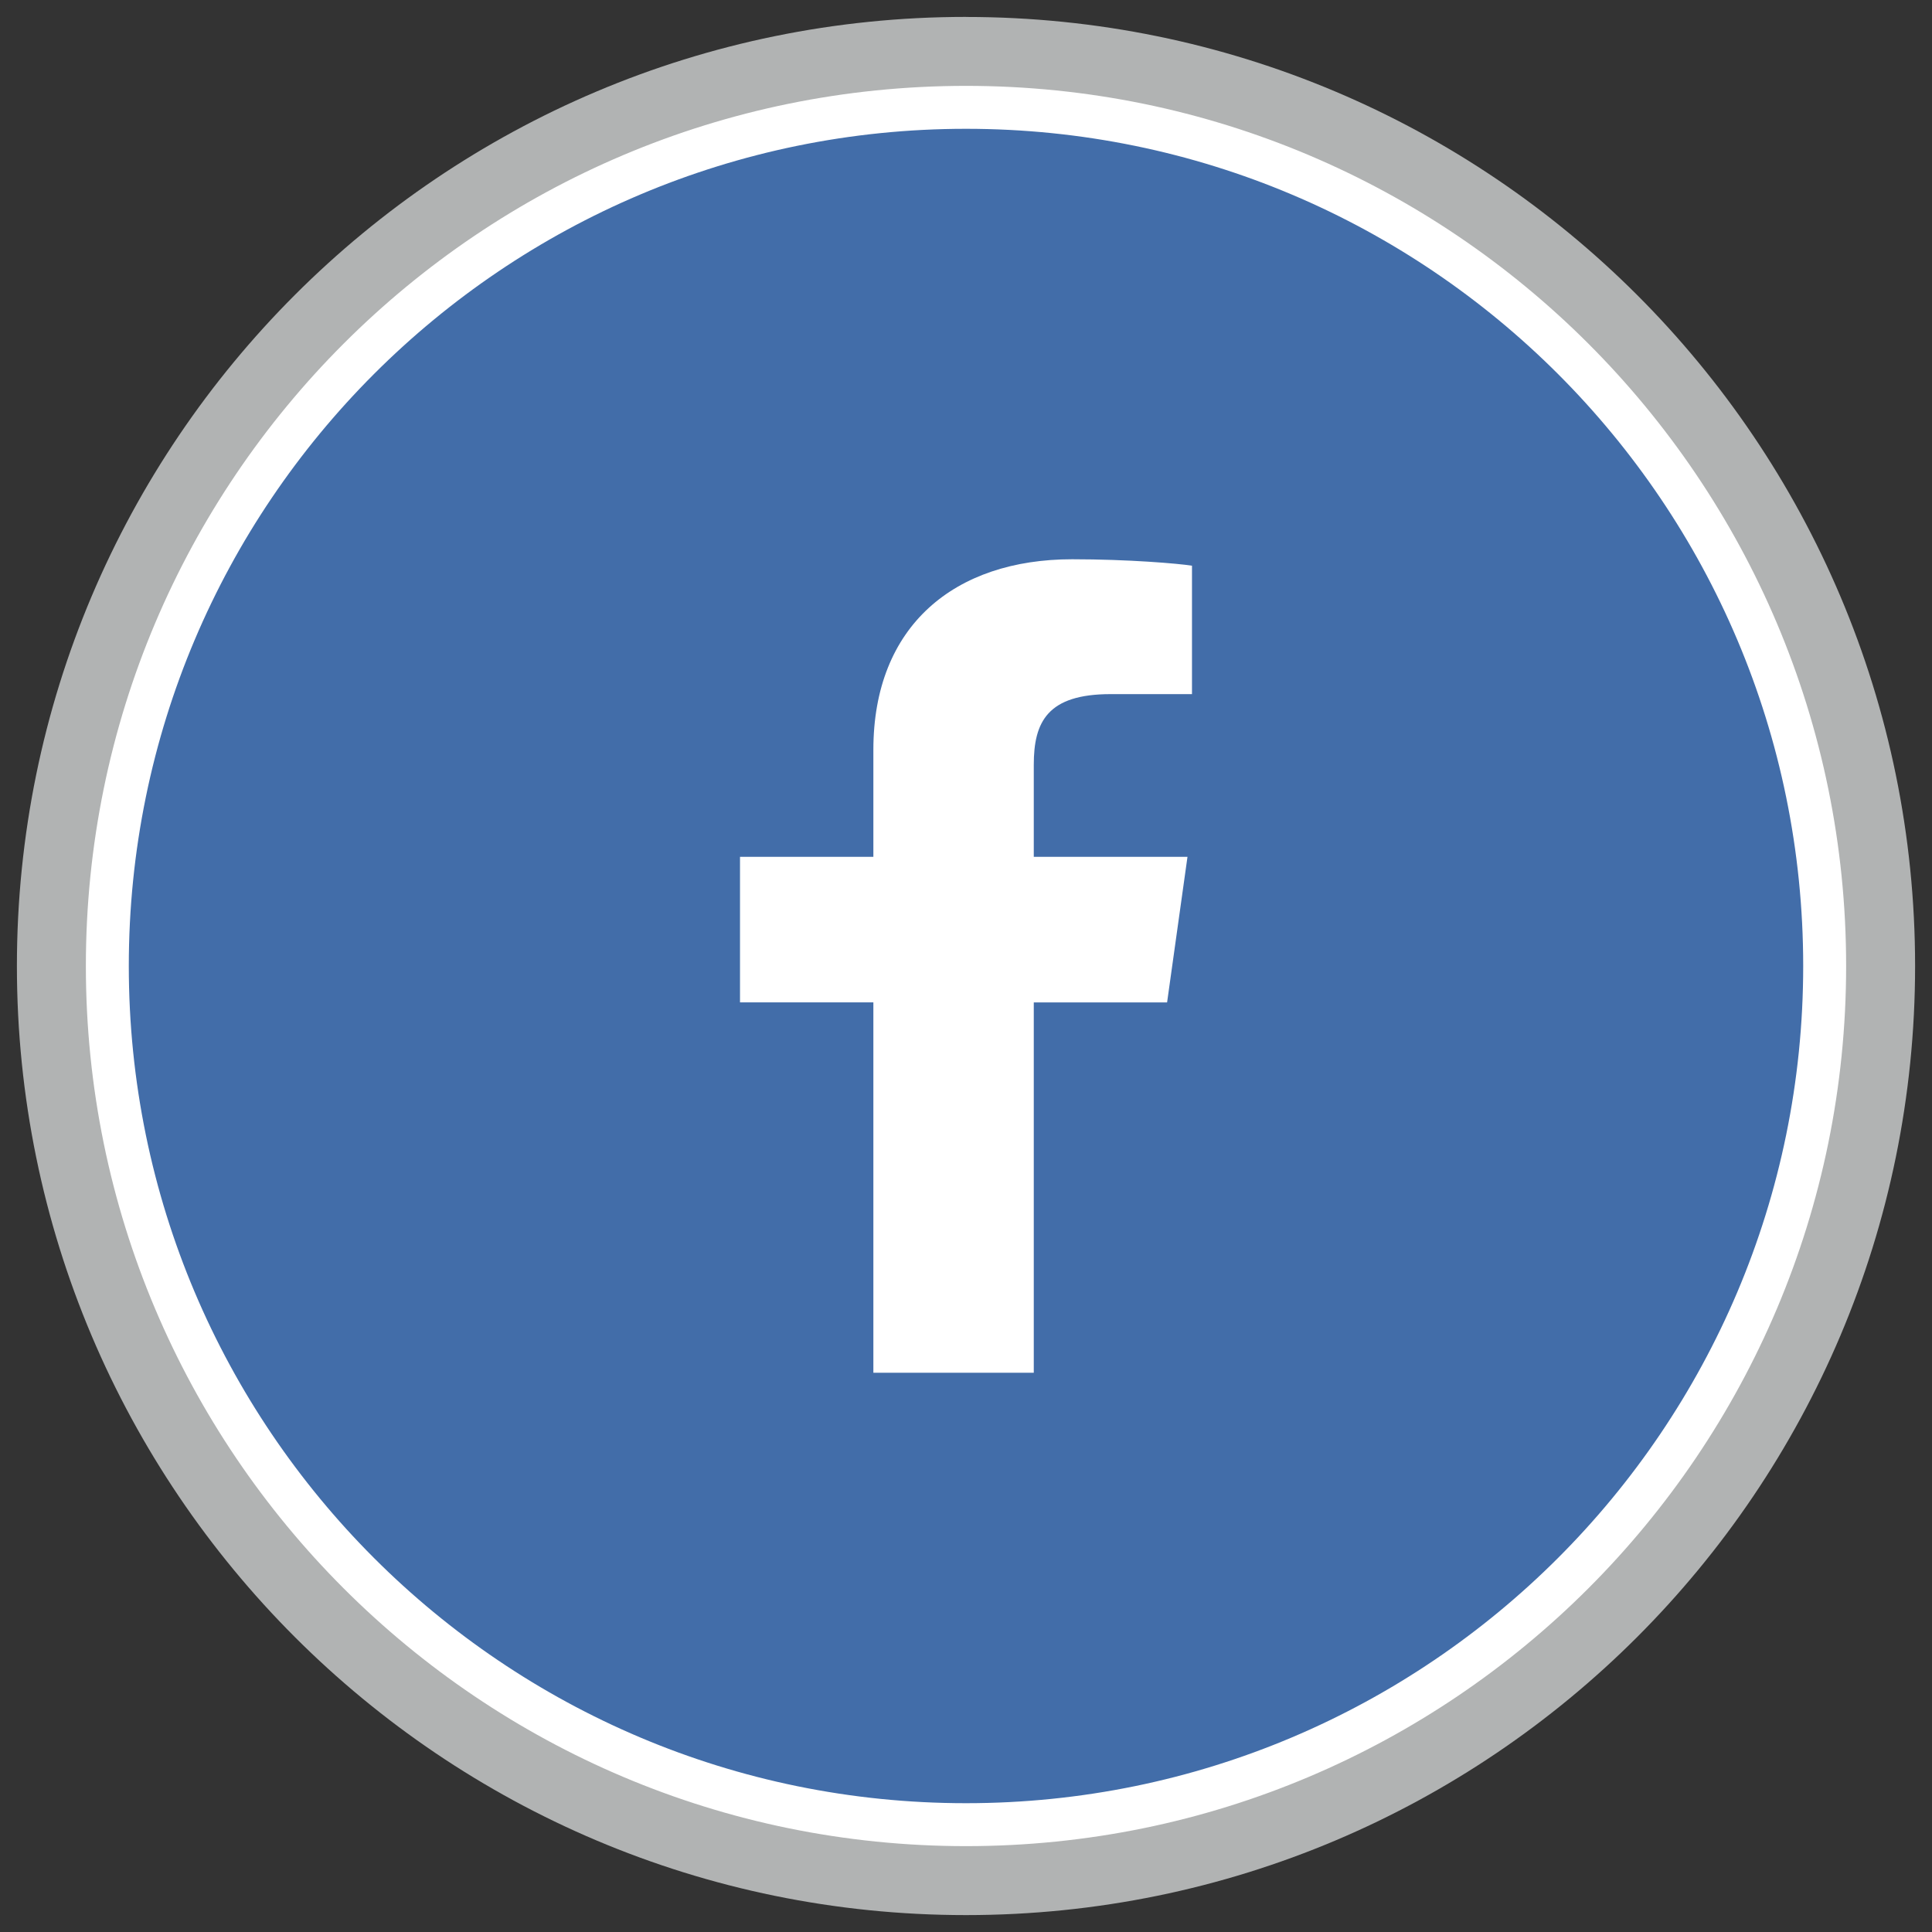
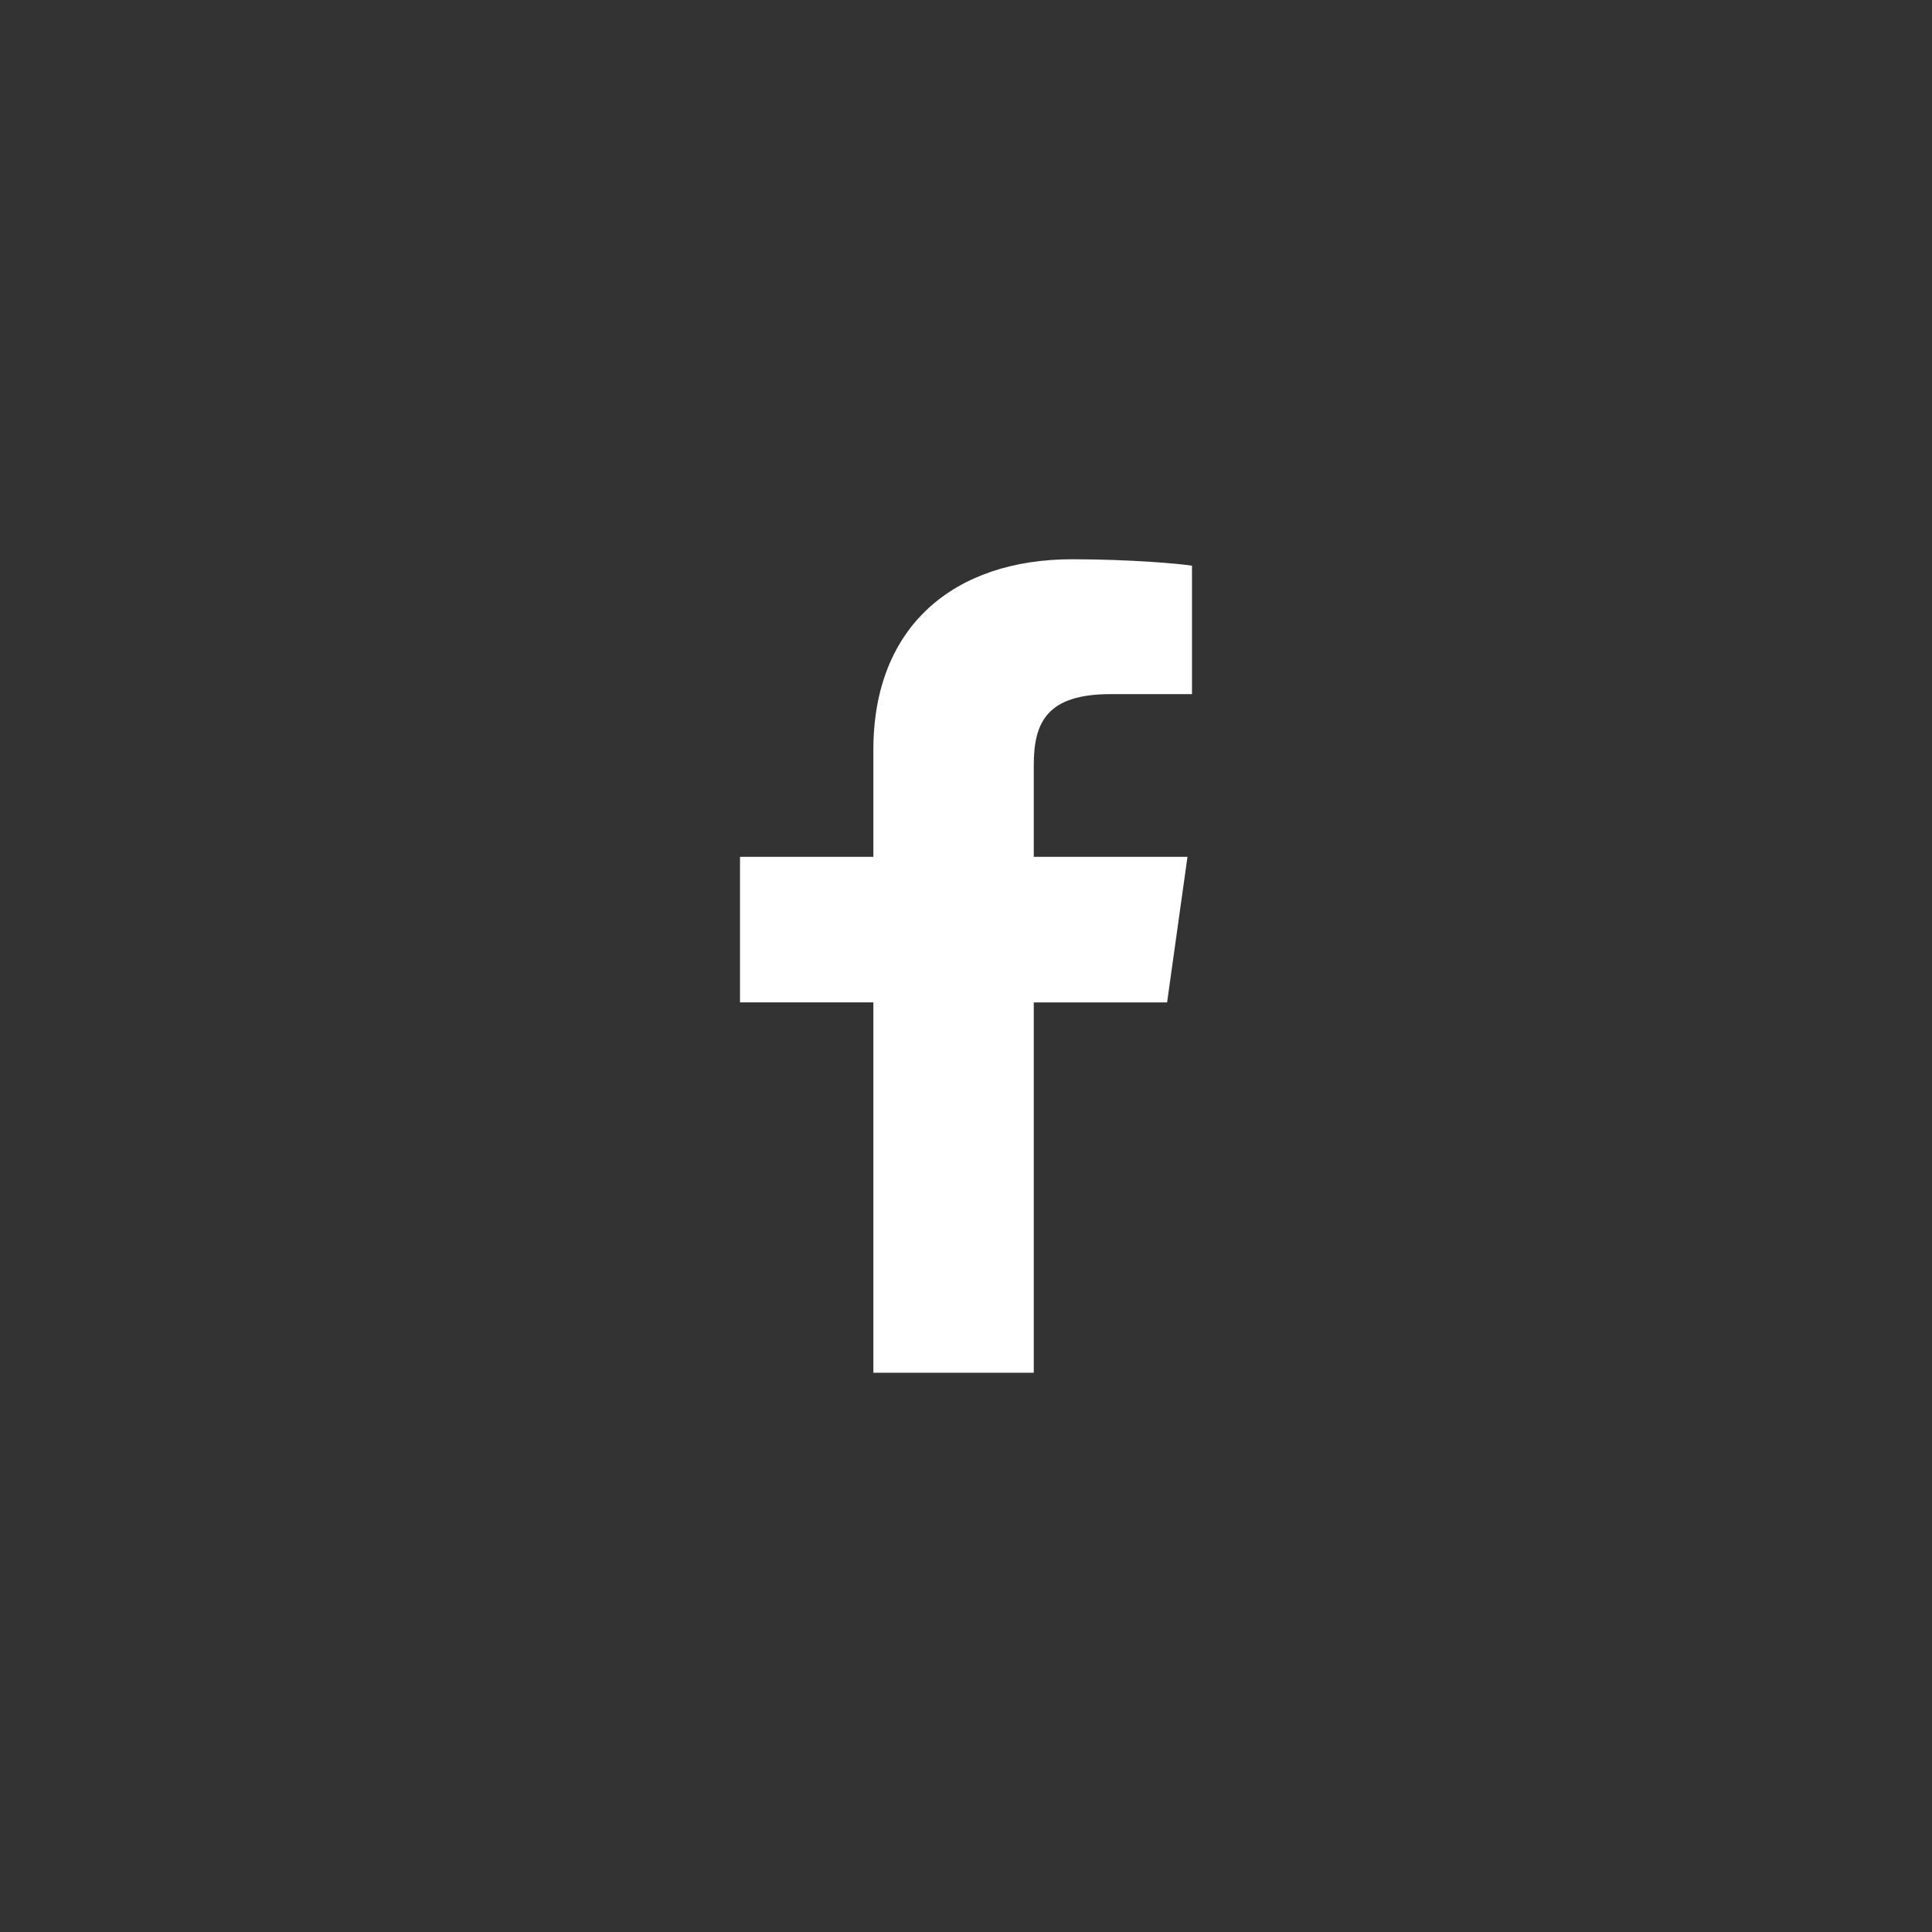
<svg xmlns="http://www.w3.org/2000/svg" width="36" height="36" viewBox="0 0 36 36">
  <rect x="0" y="0" width="36" height="36" fill="#333333" stroke="none" />
  <g fill="none" fill-rule="evenodd">
-     <path d="M18 .316c4.883 0 9.304 1.98 12.505 5.18 3.2 3.2 5.18 7.62 5.18 12.504 0 4.883-1.98 9.304-5.18 12.505-3.2 3.2-7.622 5.18-12.505 5.18-4.883 0-9.304-1.98-12.505-5.18-3.2-3.2-5.18-7.622-5.18-12.505 0-4.883 1.98-9.304 5.18-12.505 3.2-3.2 7.622-5.18 12.505-5.18z" fill="#B1B3B3" />
-     <path d="M18 2c8.837 0 16 7.163 16 16s-7.163 16-16 16S2 26.837 2 18 9.163 2 18 2z" stroke="#FFF" stroke-width=".8" fill="#426DA9" />
+     <path d="M18 .316z" fill="#B1B3B3" />
    <path d="M19.263 25.579v-6.9h2.484l.38-2.713h-2.864V14.25c0-.797.253-1.316 1.432-1.316h1.516v-2.393c-.253-.04-1.18-.12-2.232-.12-2.19 0-3.705 1.237-3.705 3.55v1.995h-2.485v2.712h2.485v6.901h2.99z" fill="#FFF" fill-rule="nonzero" />
  </g>
</svg>